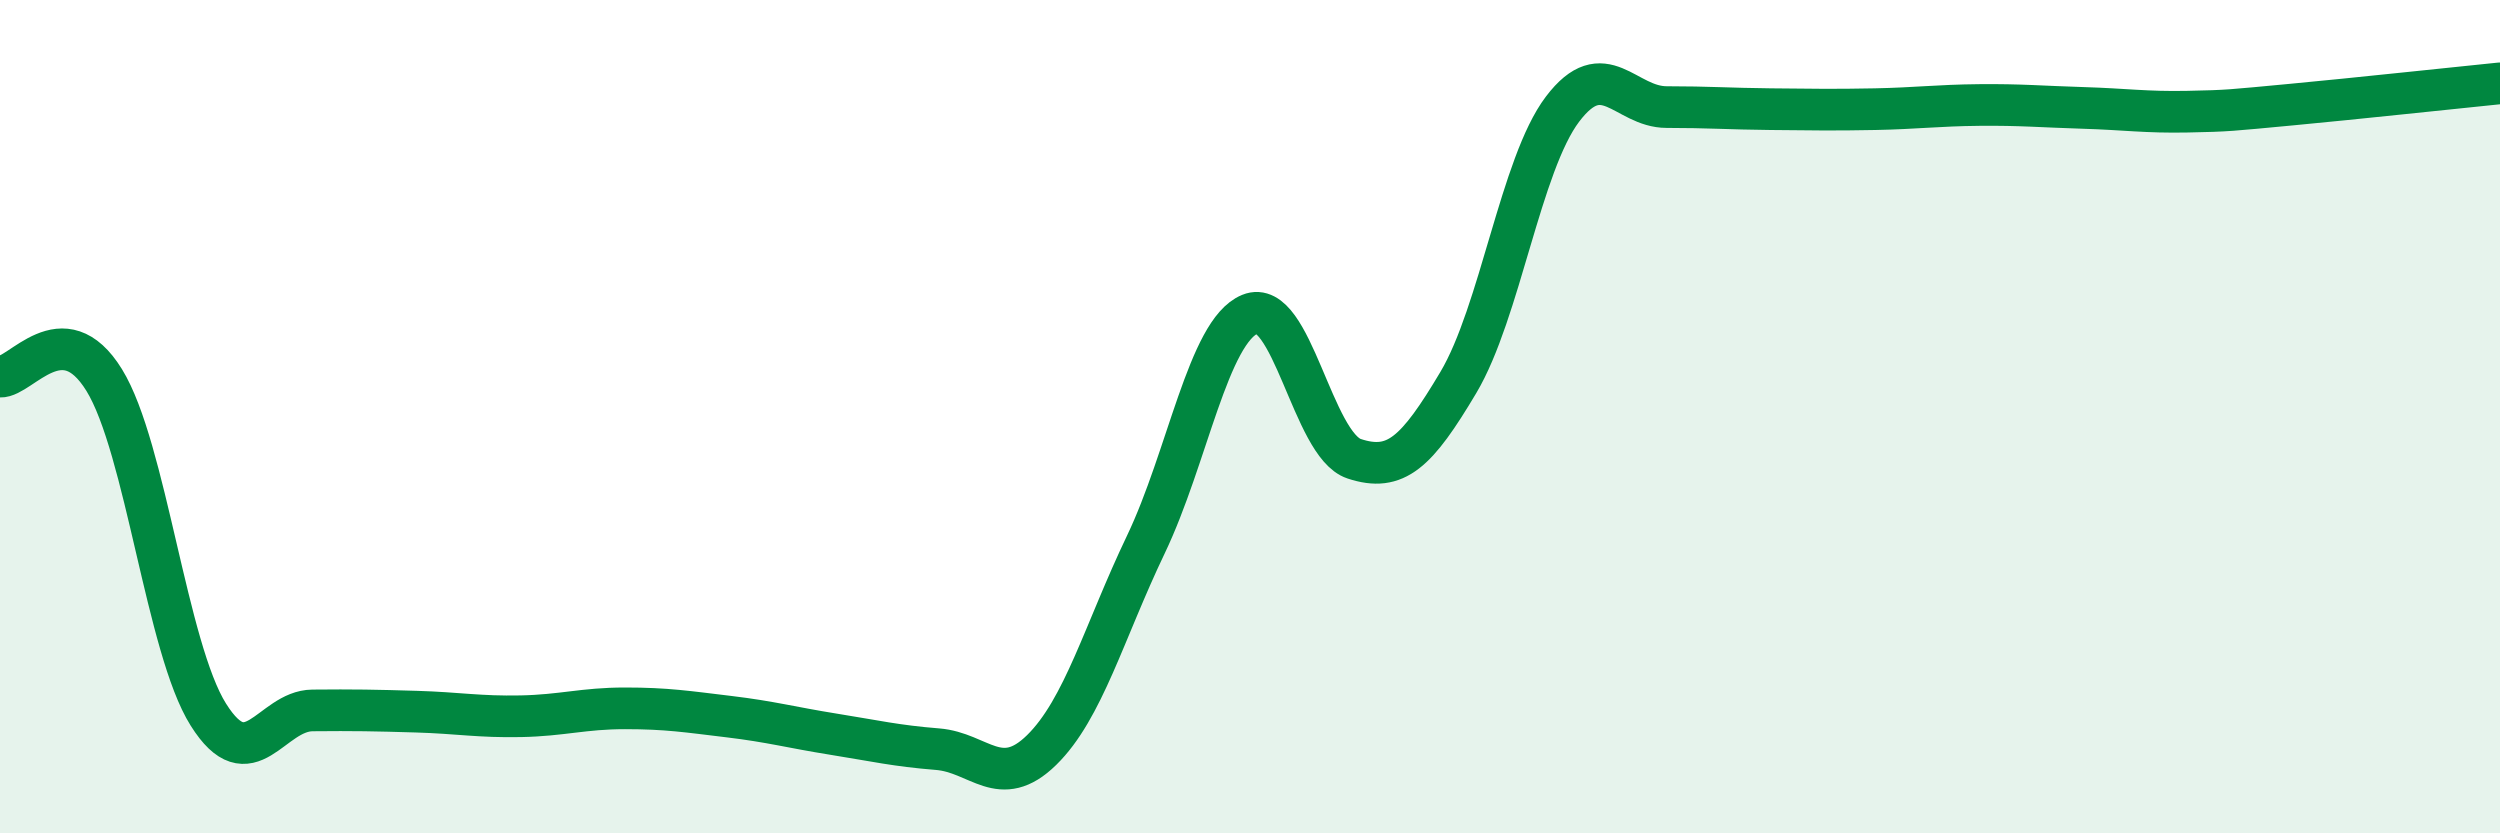
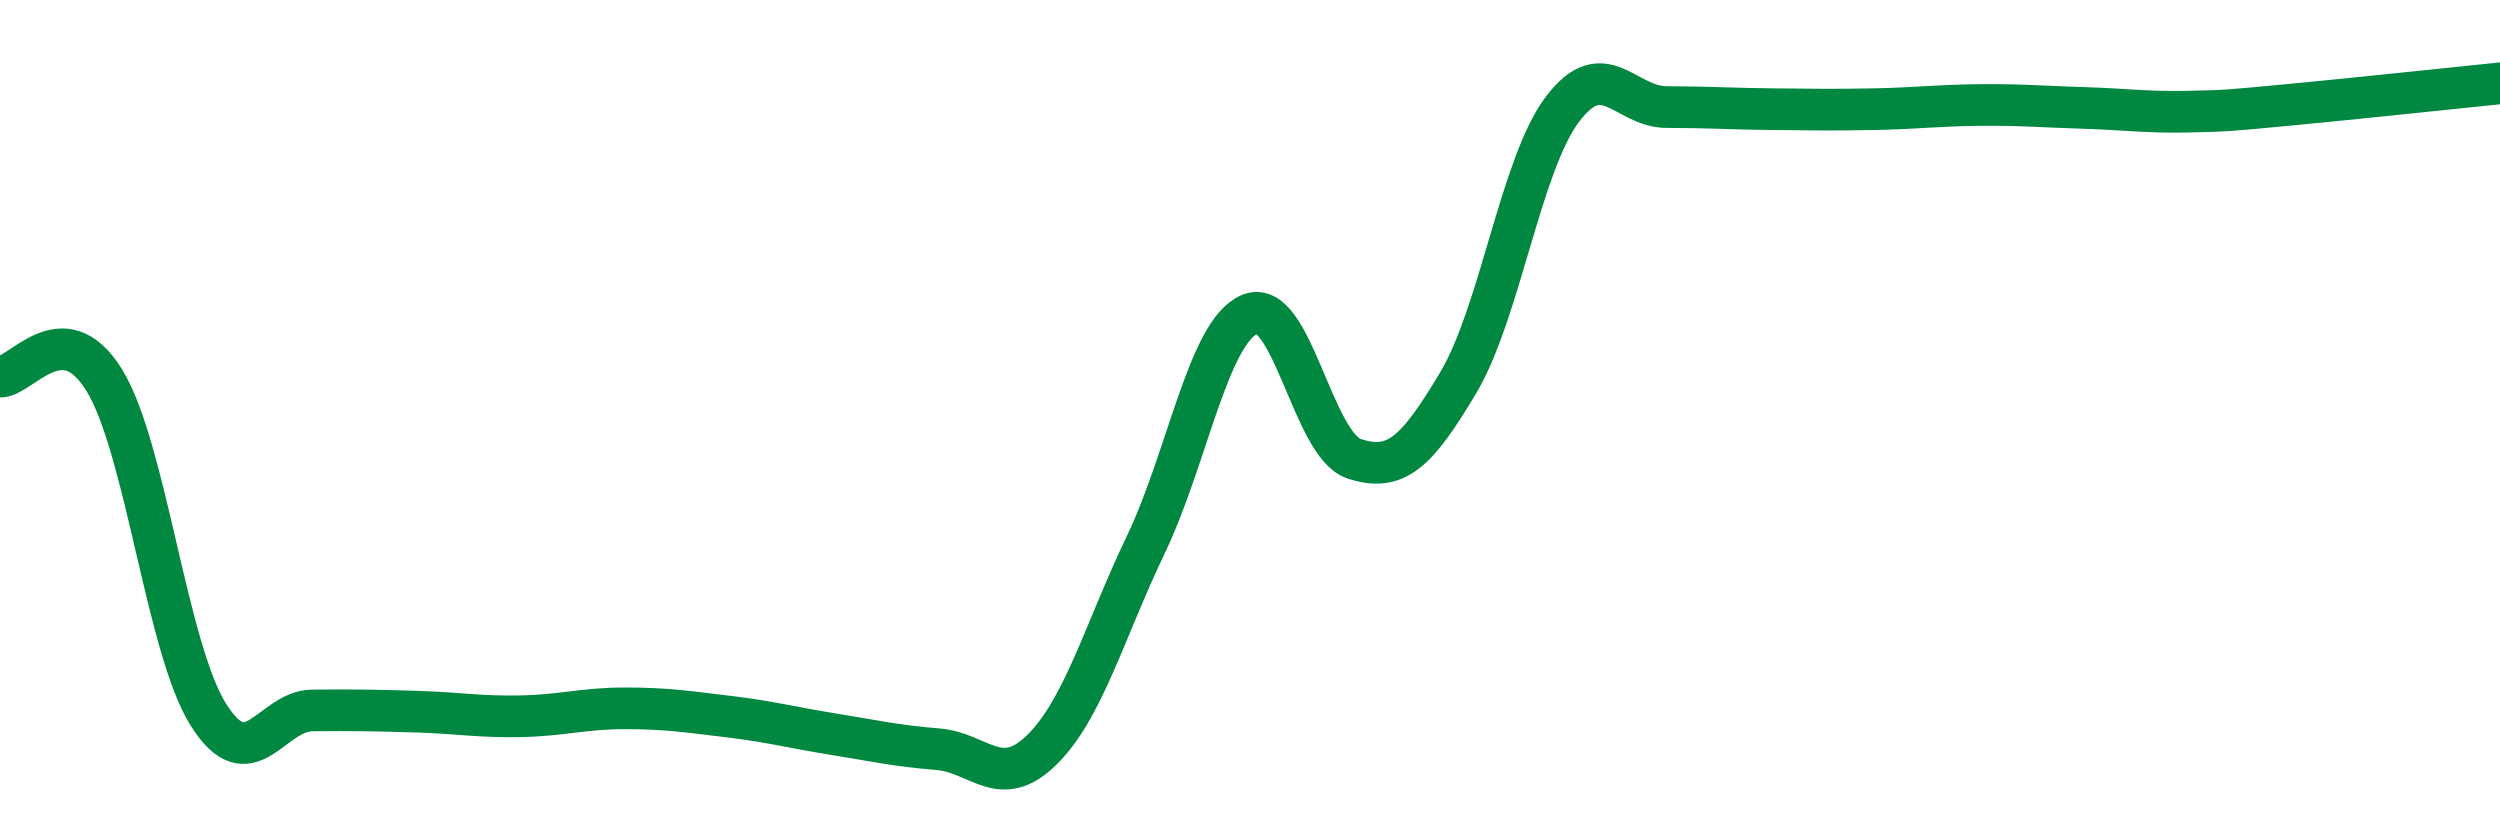
<svg xmlns="http://www.w3.org/2000/svg" width="60" height="20" viewBox="0 0 60 20">
-   <path d="M 0,9.04 C 0.5,9.06 1.5,7.5 2.5,9.12 C 3.5,10.74 4,15.56 5,17.15 C 6,18.74 6.5,17.06 7.5,17.05 C 8.5,17.04 9,17.05 10,17.08 C 11,17.11 11.5,17.21 12.5,17.19 C 13.5,17.17 14,17 15,17 C 16,17 16.5,17.08 17.5,17.2 C 18.5,17.32 19,17.46 20,17.62 C 21,17.78 21.5,17.9 22.5,17.98 C 23.5,18.06 24,18.98 25,18 C 26,17.02 26.5,15.16 27.5,13.07 C 28.5,10.98 29,7.95 30,7.54 C 31,7.13 31.5,10.68 32.5,11.01 C 33.5,11.34 34,10.86 35,9.18 C 36,7.5 36.5,3.94 37.5,2.62 C 38.5,1.3 39,2.57 40,2.57 C 41,2.57 41.5,2.61 42.5,2.62 C 43.5,2.63 44,2.64 45,2.62 C 46,2.6 46.5,2.53 47.5,2.52 C 48.5,2.51 49,2.56 50,2.59 C 51,2.62 51.5,2.7 52.5,2.68 C 53.5,2.66 53.5,2.65 55,2.51 C 56.5,2.37 59,2.1 60,2L60 20L0 20Z" fill="#008740" opacity="0.1" stroke-linecap="round" stroke-linejoin="round" />
  <path d="M 0,9.04 C 0.5,9.06 1.5,7.5 2.5,9.12 C 3.5,10.74 4,15.56 5,17.15 C 6,18.74 6.5,17.06 7.5,17.05 C 8.5,17.04 9,17.05 10,17.08 C 11,17.11 11.5,17.21 12.5,17.19 C 13.5,17.17 14,17 15,17 C 16,17 16.5,17.08 17.5,17.2 C 18.5,17.32 19,17.46 20,17.62 C 21,17.78 21.5,17.9 22.5,17.98 C 23.5,18.06 24,18.98 25,18 C 26,17.02 26.5,15.16 27.5,13.07 C 28.5,10.98 29,7.95 30,7.54 C 31,7.13 31.5,10.68 32.5,11.01 C 33.5,11.34 34,10.86 35,9.18 C 36,7.5 36.5,3.94 37.5,2.62 C 38.5,1.3 39,2.57 40,2.57 C 41,2.57 41.5,2.61 42.5,2.62 C 43.5,2.63 44,2.64 45,2.62 C 46,2.6 46.5,2.53 47.5,2.52 C 48.5,2.51 49,2.56 50,2.59 C 51,2.62 51.5,2.7 52.5,2.68 C 53.5,2.66 53.5,2.65 55,2.51 C 56.5,2.37 59,2.1 60,2" stroke="#008740" stroke-width="1" fill="none" stroke-linecap="round" stroke-linejoin="round" />
</svg>